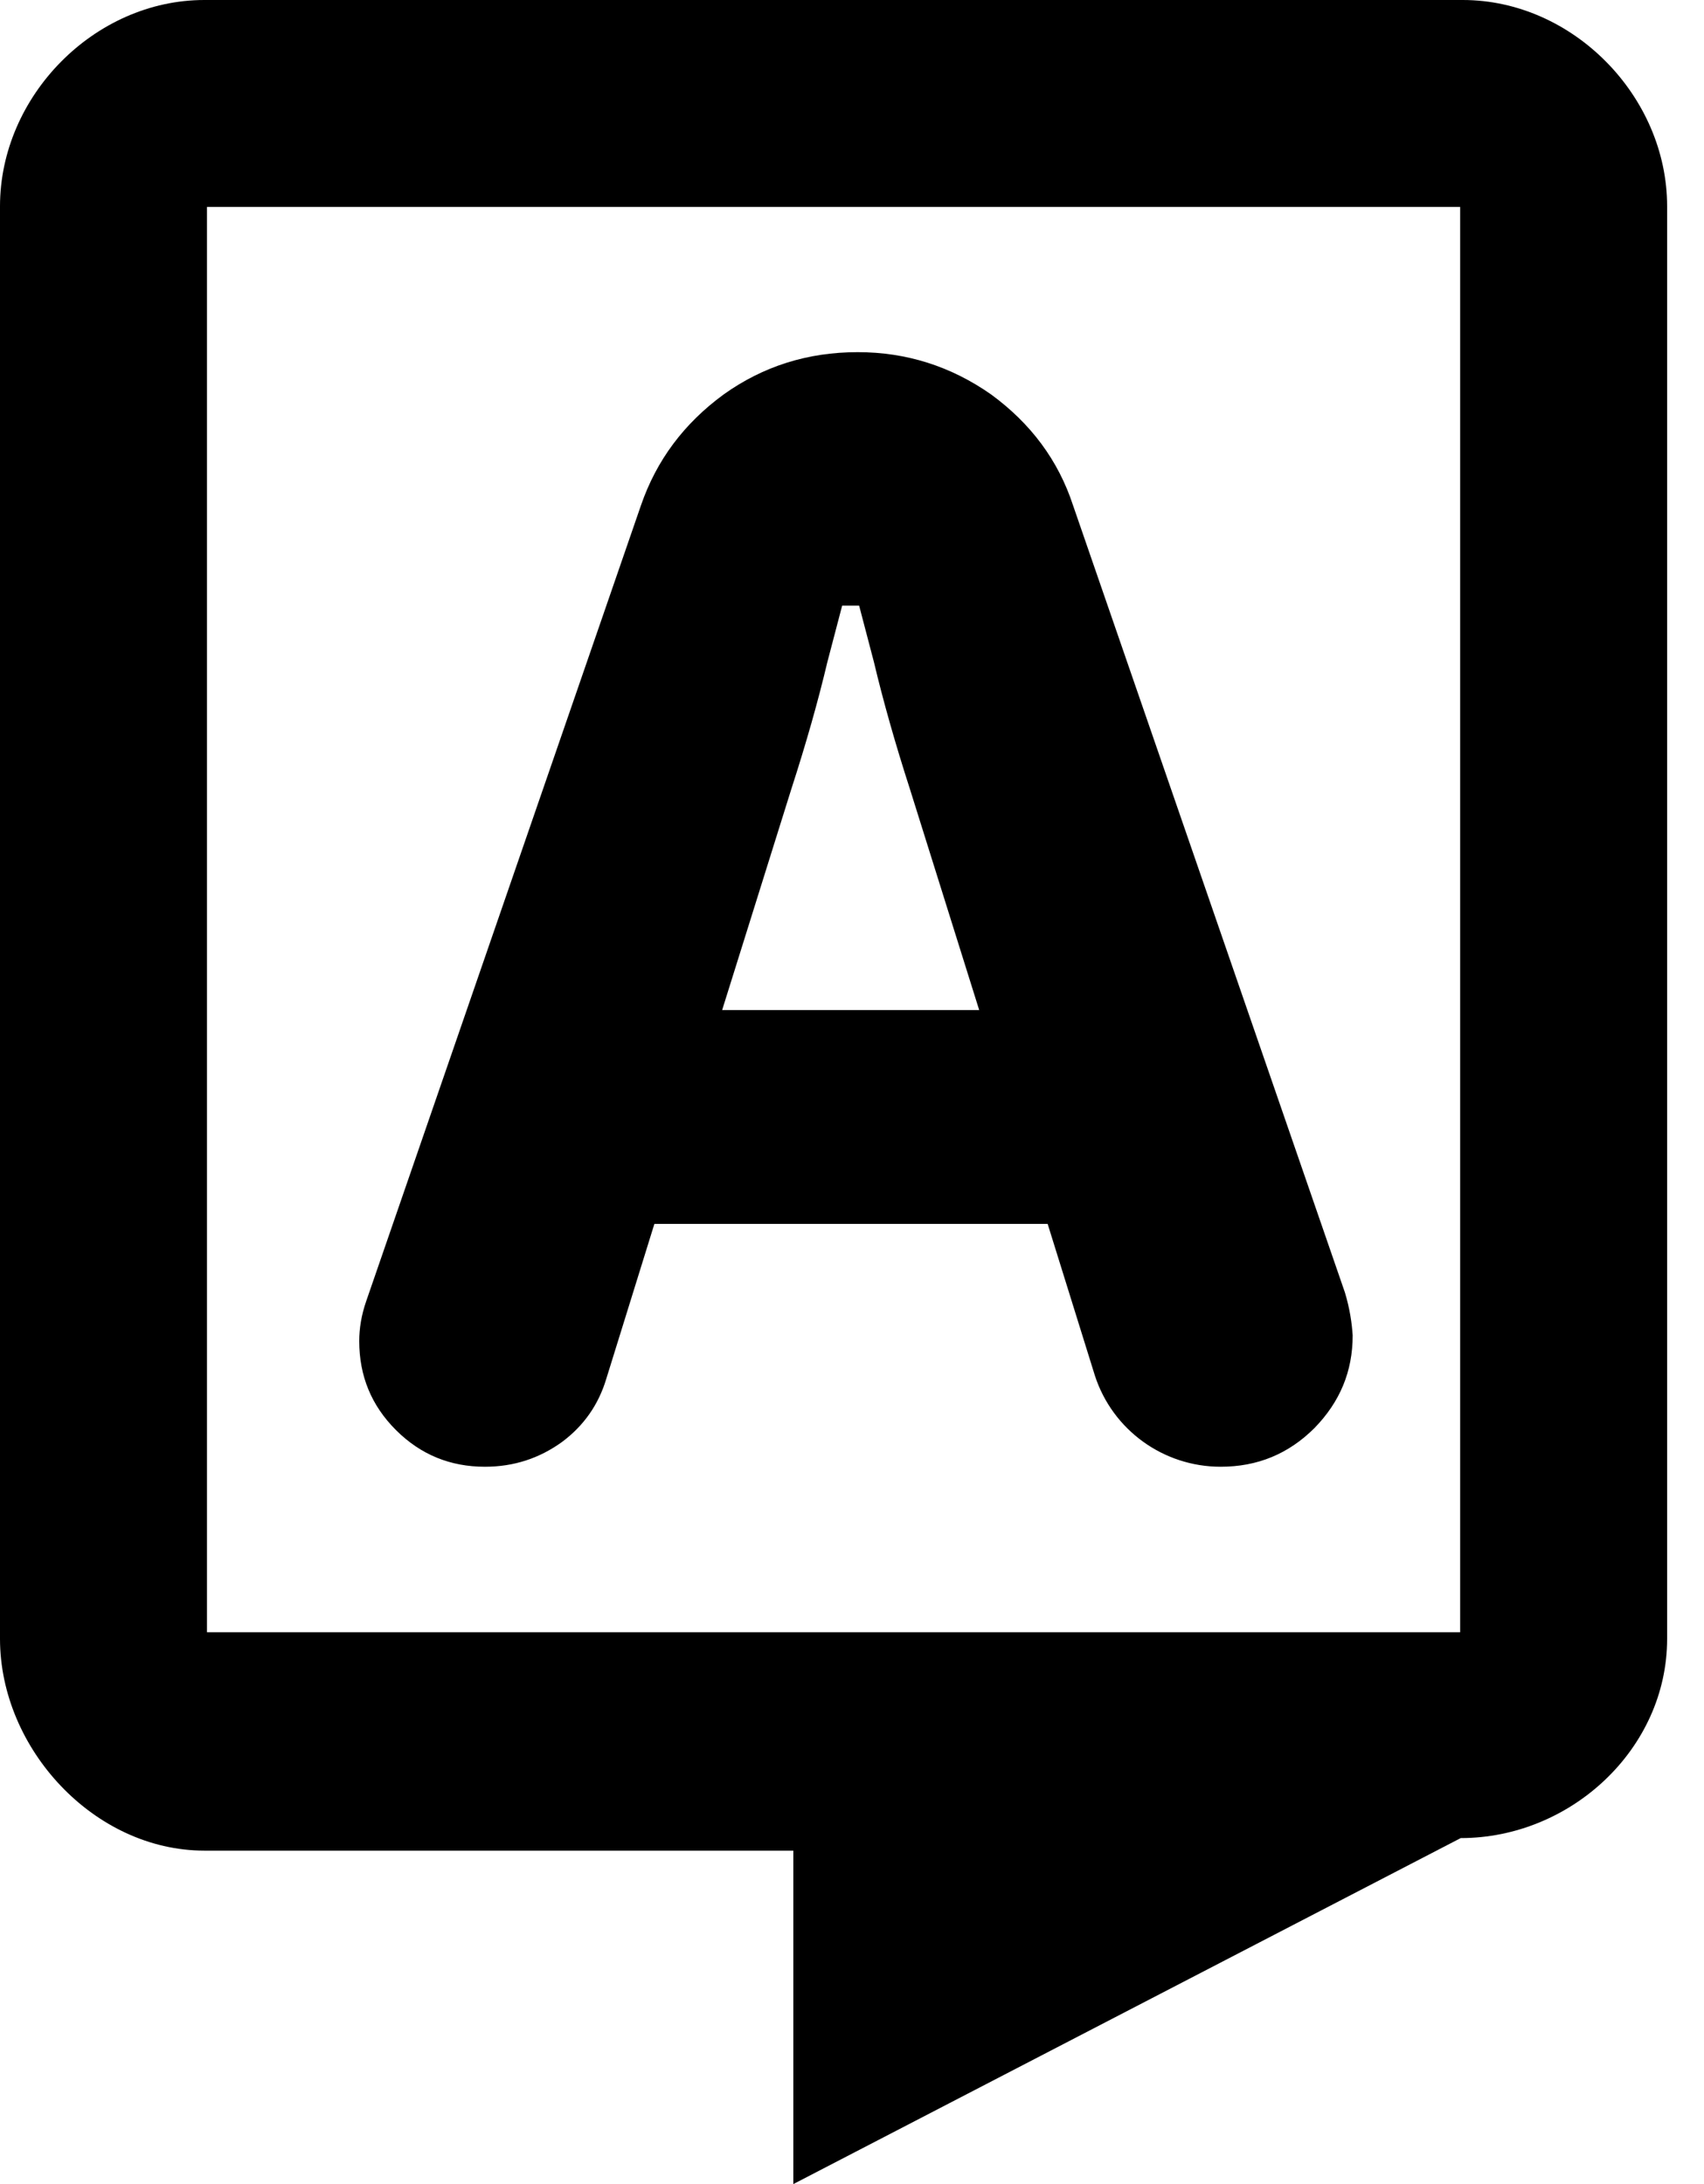
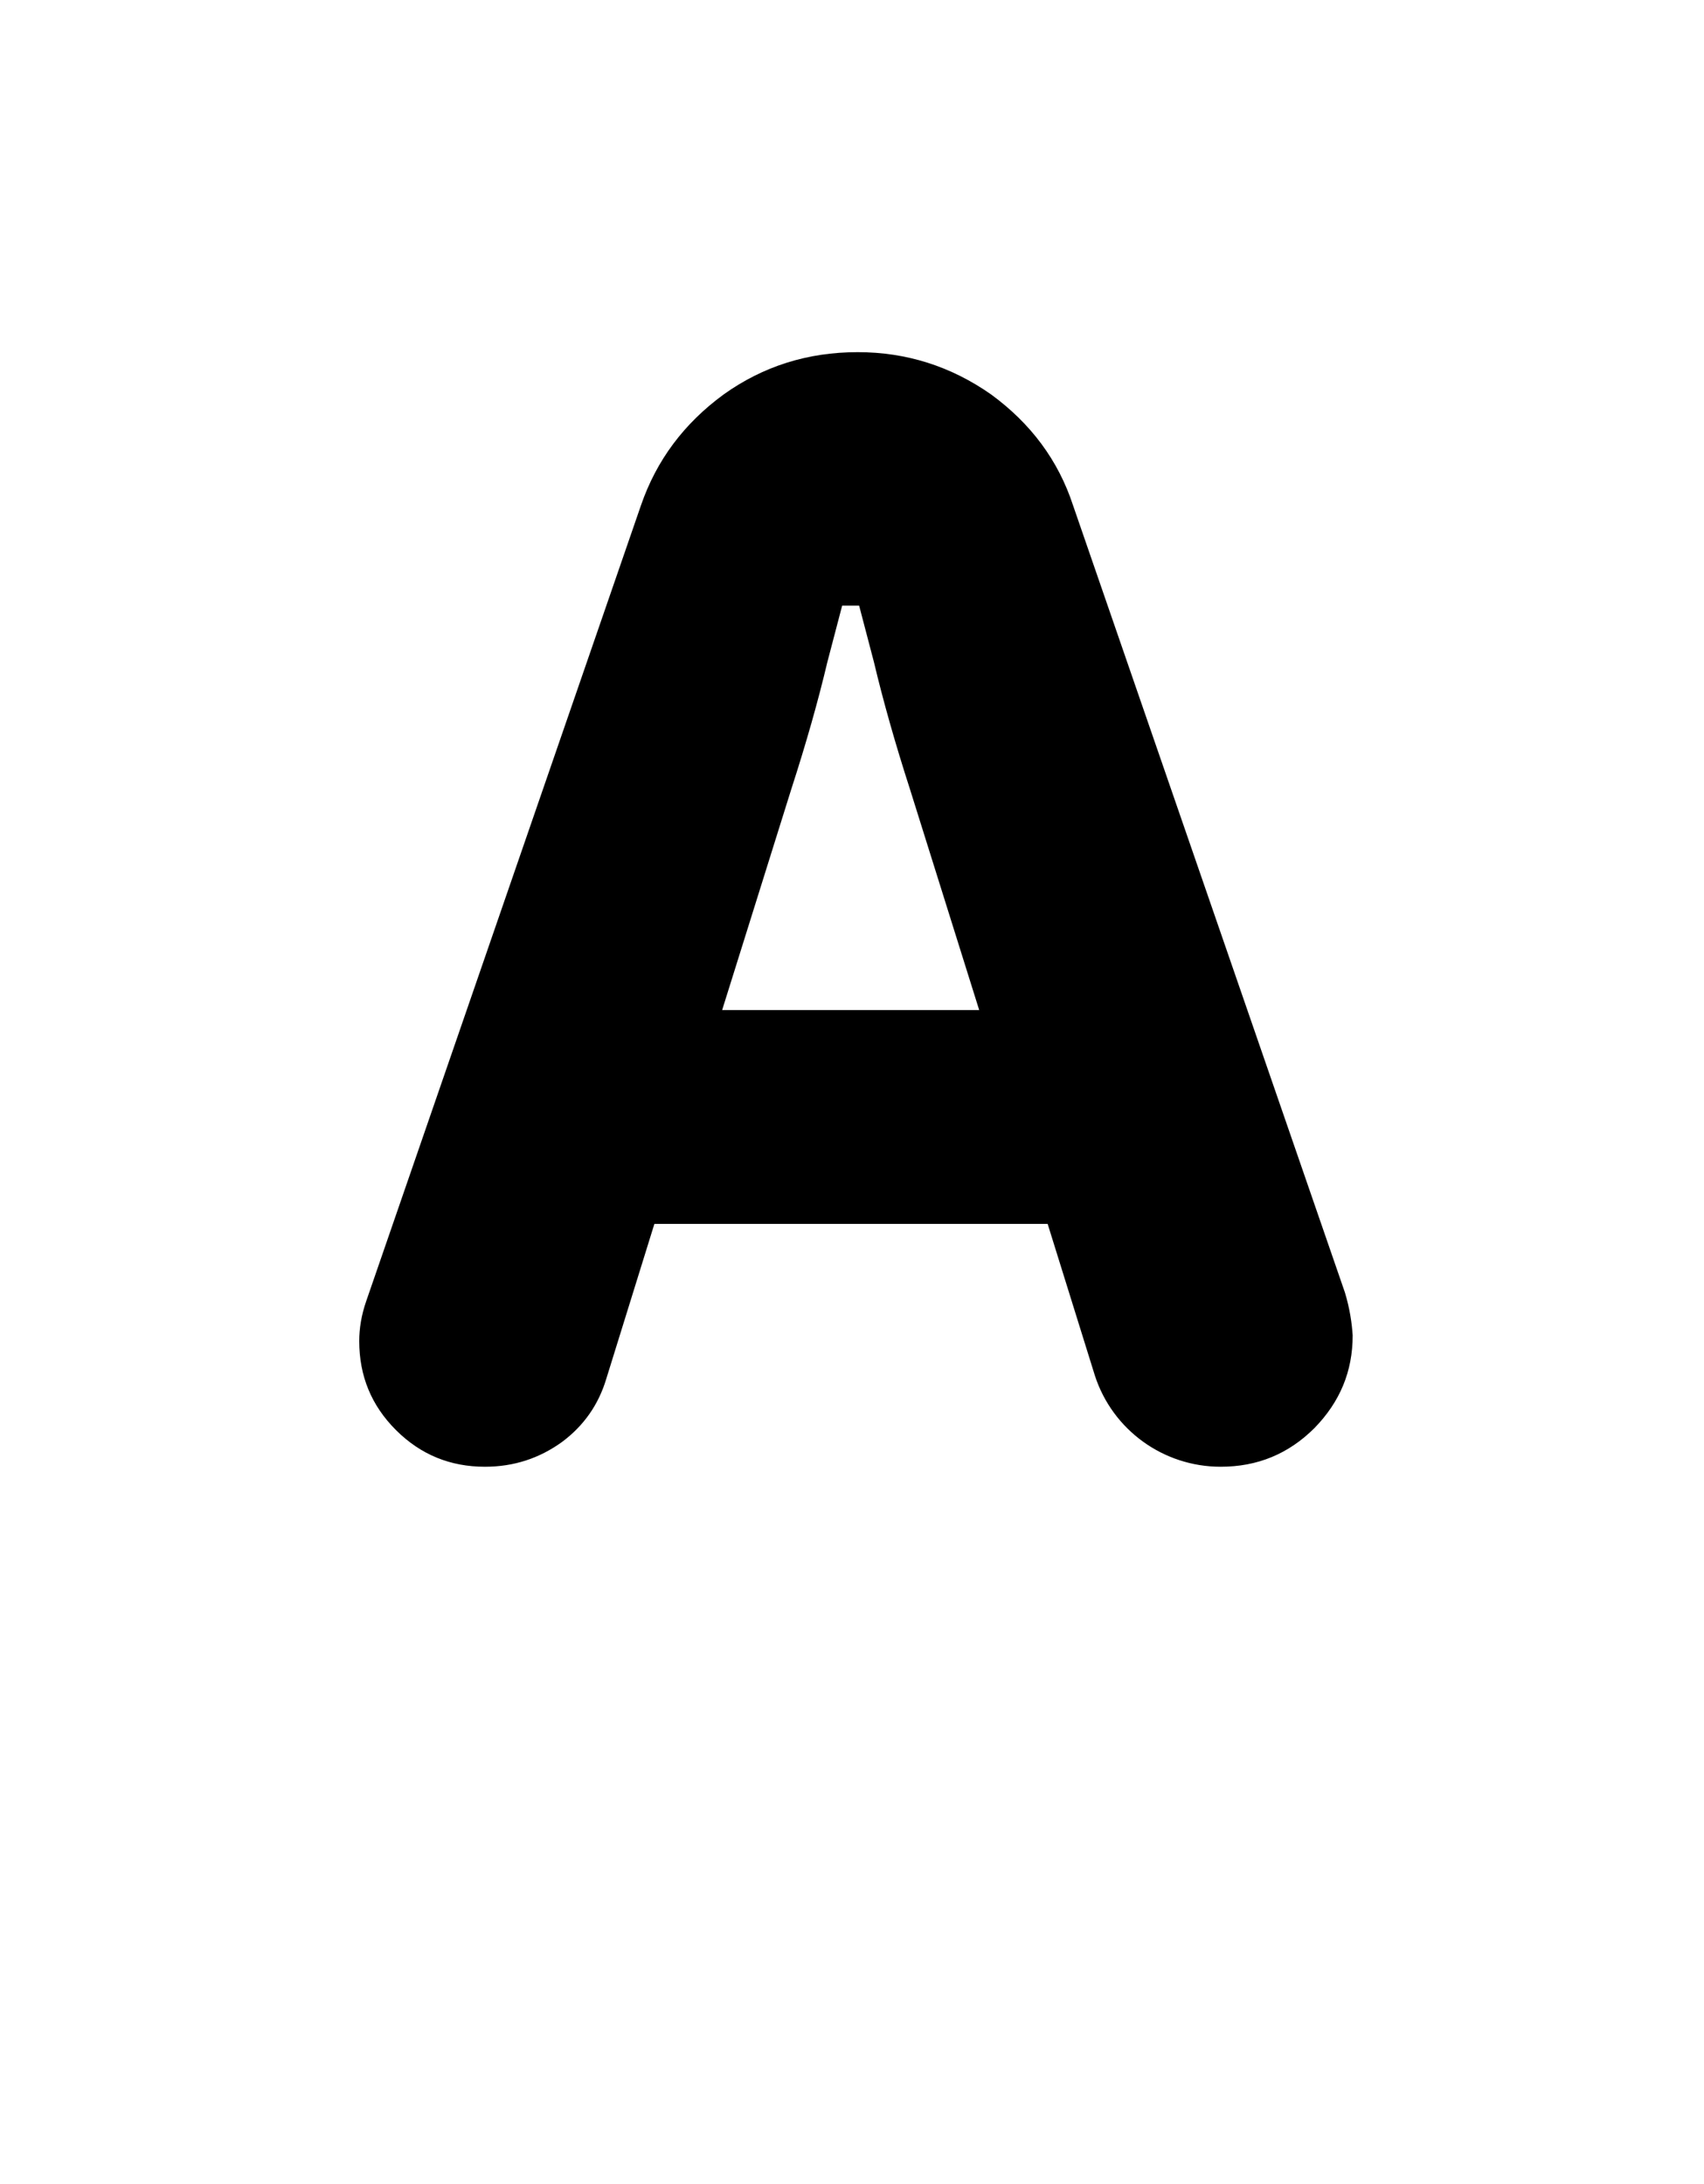
<svg xmlns="http://www.w3.org/2000/svg" width="39" height="50" viewBox="0 0 39 50" fill="none">
-   <path d="M33.419 37.367H4.737V4.737H33.419V37.367ZM33.479 0H4.677C2.158 0 0 2.203 0 4.723V37.517C0 40.036 2.158 42.366 4.677 42.366H18.157V50L33.432 42.079C35.952 42.079 38.156 40.036 38.156 37.517V4.723C38.156 2.203 35.998 0 33.479 0Z" fill="black" />
  <path d="M8.222 30.702C8.222 31.494 8.496 32.172 9.062 32.738C9.628 33.303 10.307 33.578 11.099 33.578C11.761 33.578 12.343 33.385 12.86 33.013C13.361 32.641 13.7 32.156 13.878 31.559L14.977 28.019H23.978L25.06 31.494C25.465 32.738 26.628 33.578 27.937 33.578C28.777 33.578 29.488 33.288 30.087 32.69C30.668 32.092 30.959 31.397 30.959 30.572C30.942 30.298 30.894 29.959 30.781 29.587L24.559 11.569C24.22 10.535 23.59 9.694 22.685 9.031C21.764 8.385 20.746 8.062 19.631 8.062C18.484 8.062 17.465 8.385 16.561 9.031C15.656 9.694 15.026 10.535 14.67 11.569L8.384 29.78C8.271 30.104 8.222 30.411 8.222 30.702ZM16.528 23.123L18.111 18.065C18.451 17.015 18.726 16.045 18.936 15.157L19.275 13.864H19.663L20.002 15.157C20.213 16.045 20.487 17.015 20.826 18.065L22.411 23.123H16.528Z" fill="black" />
</svg>